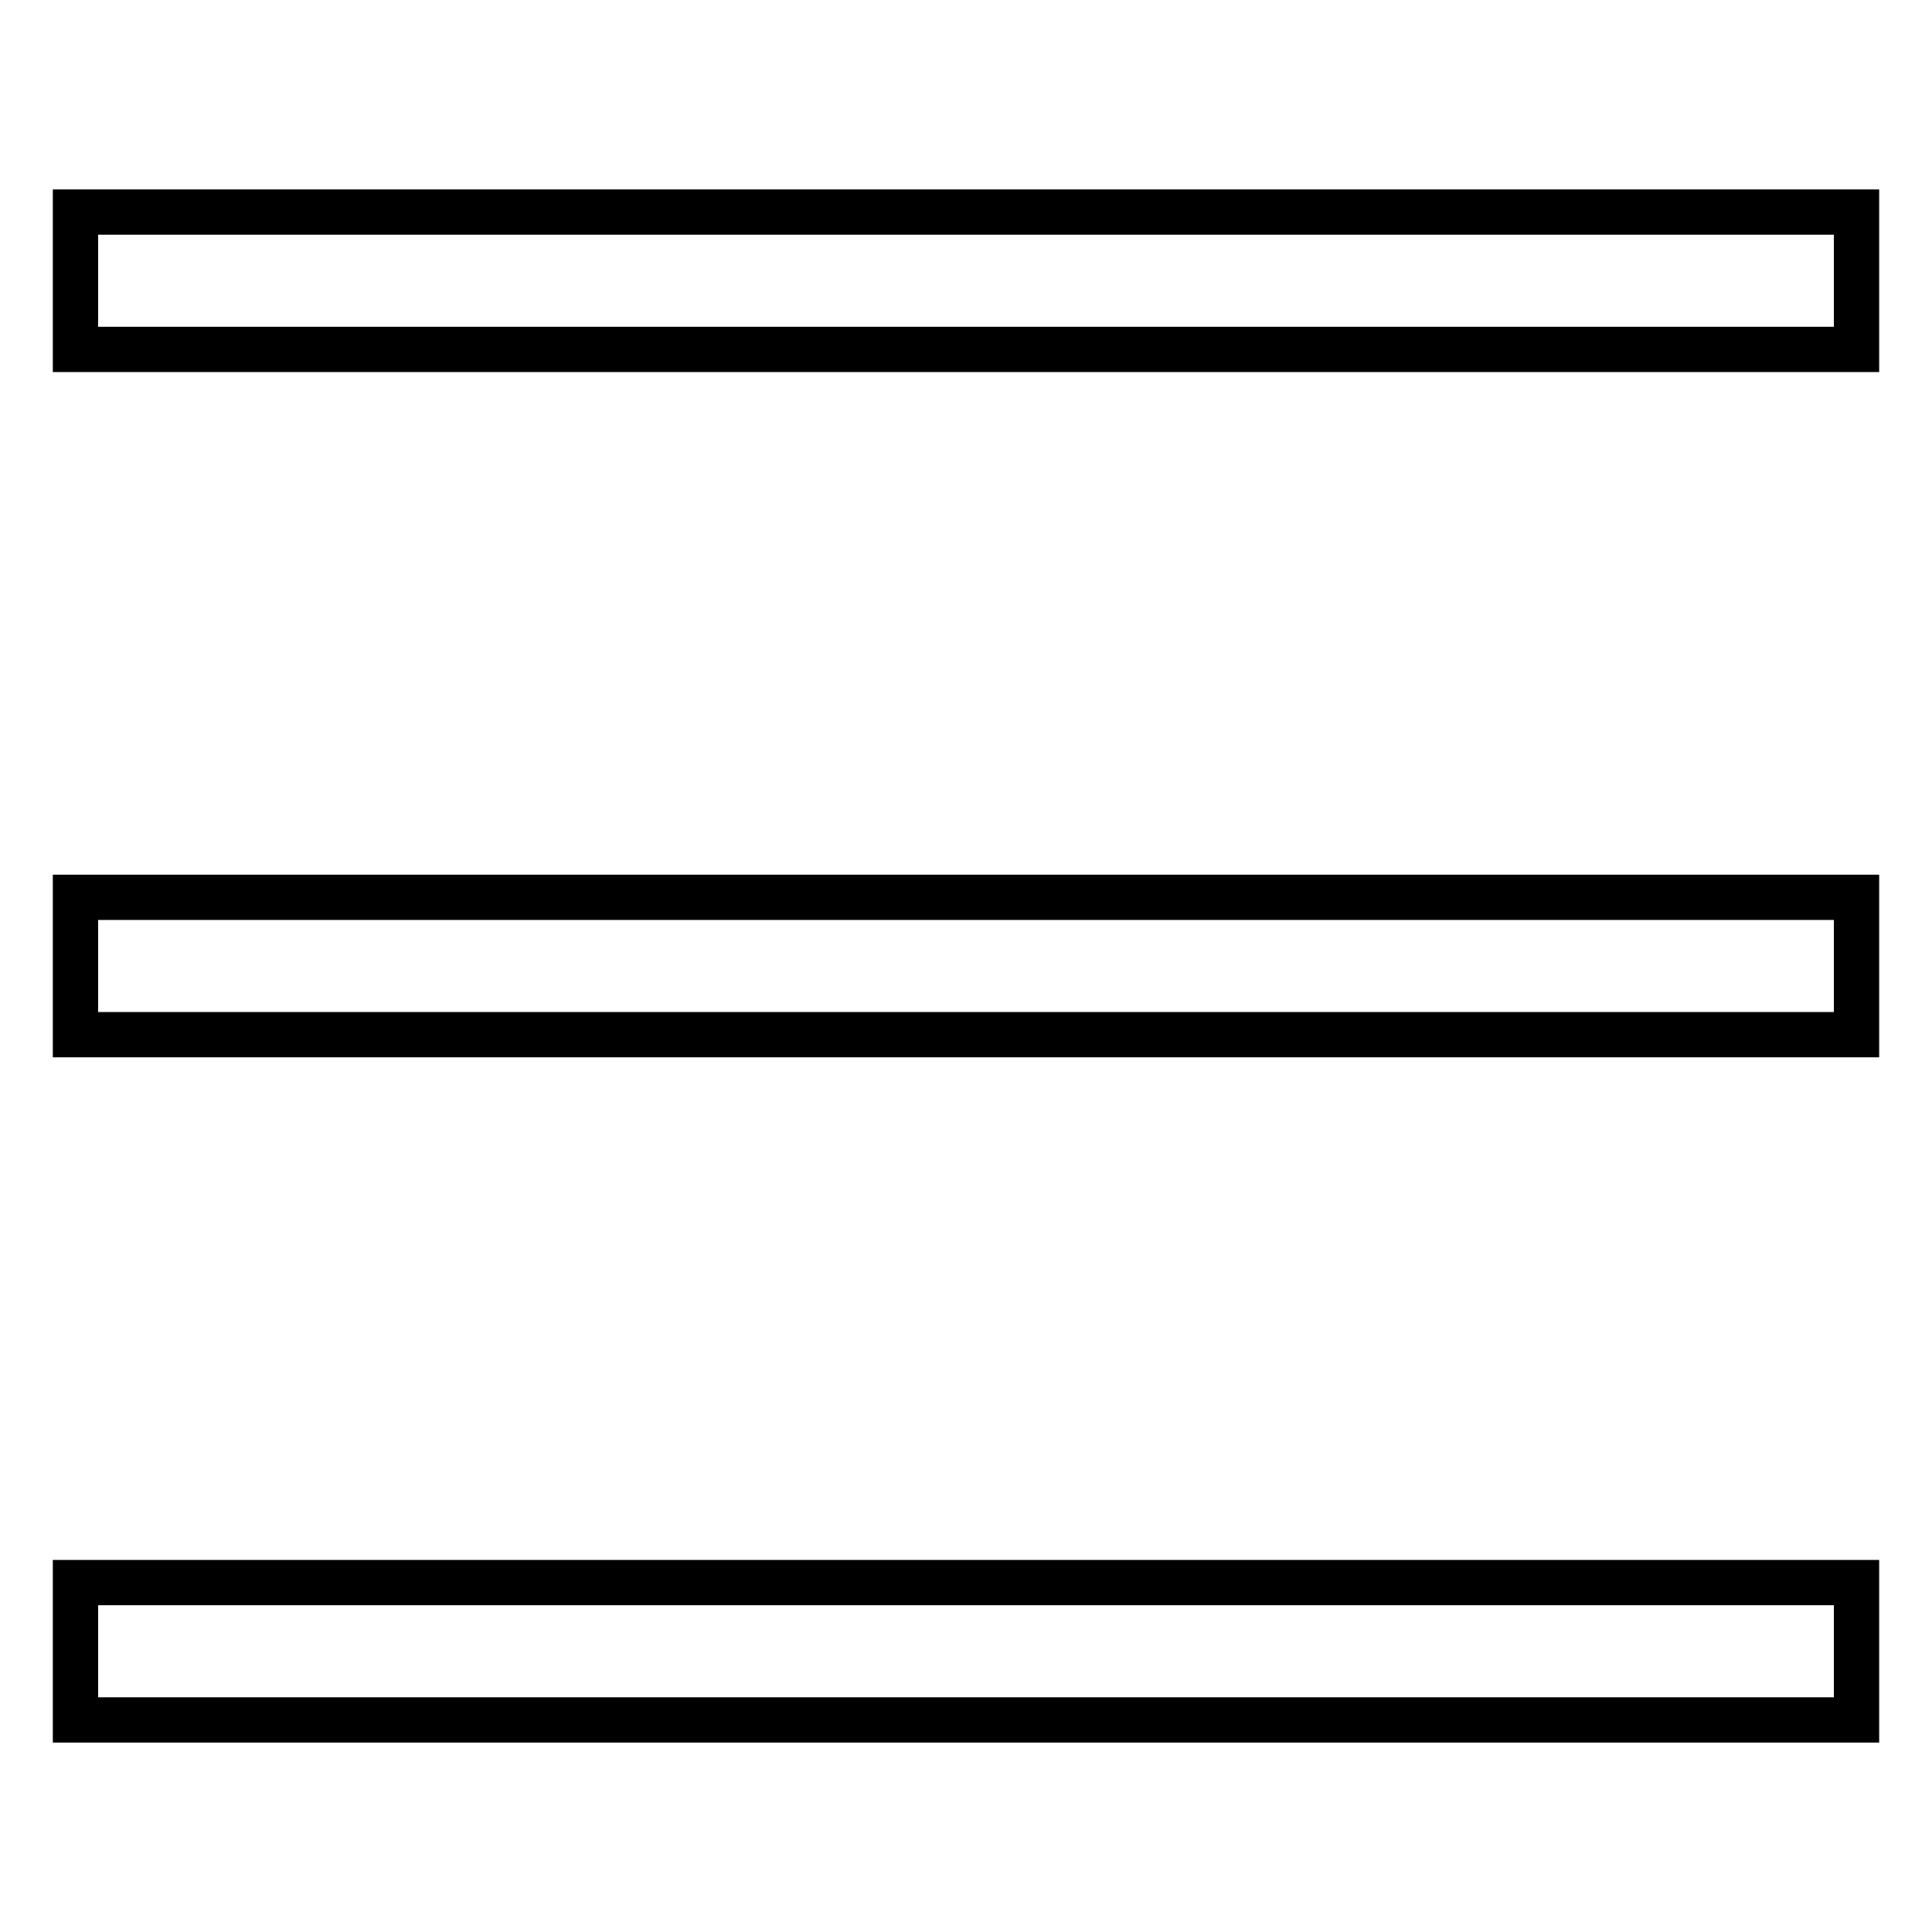
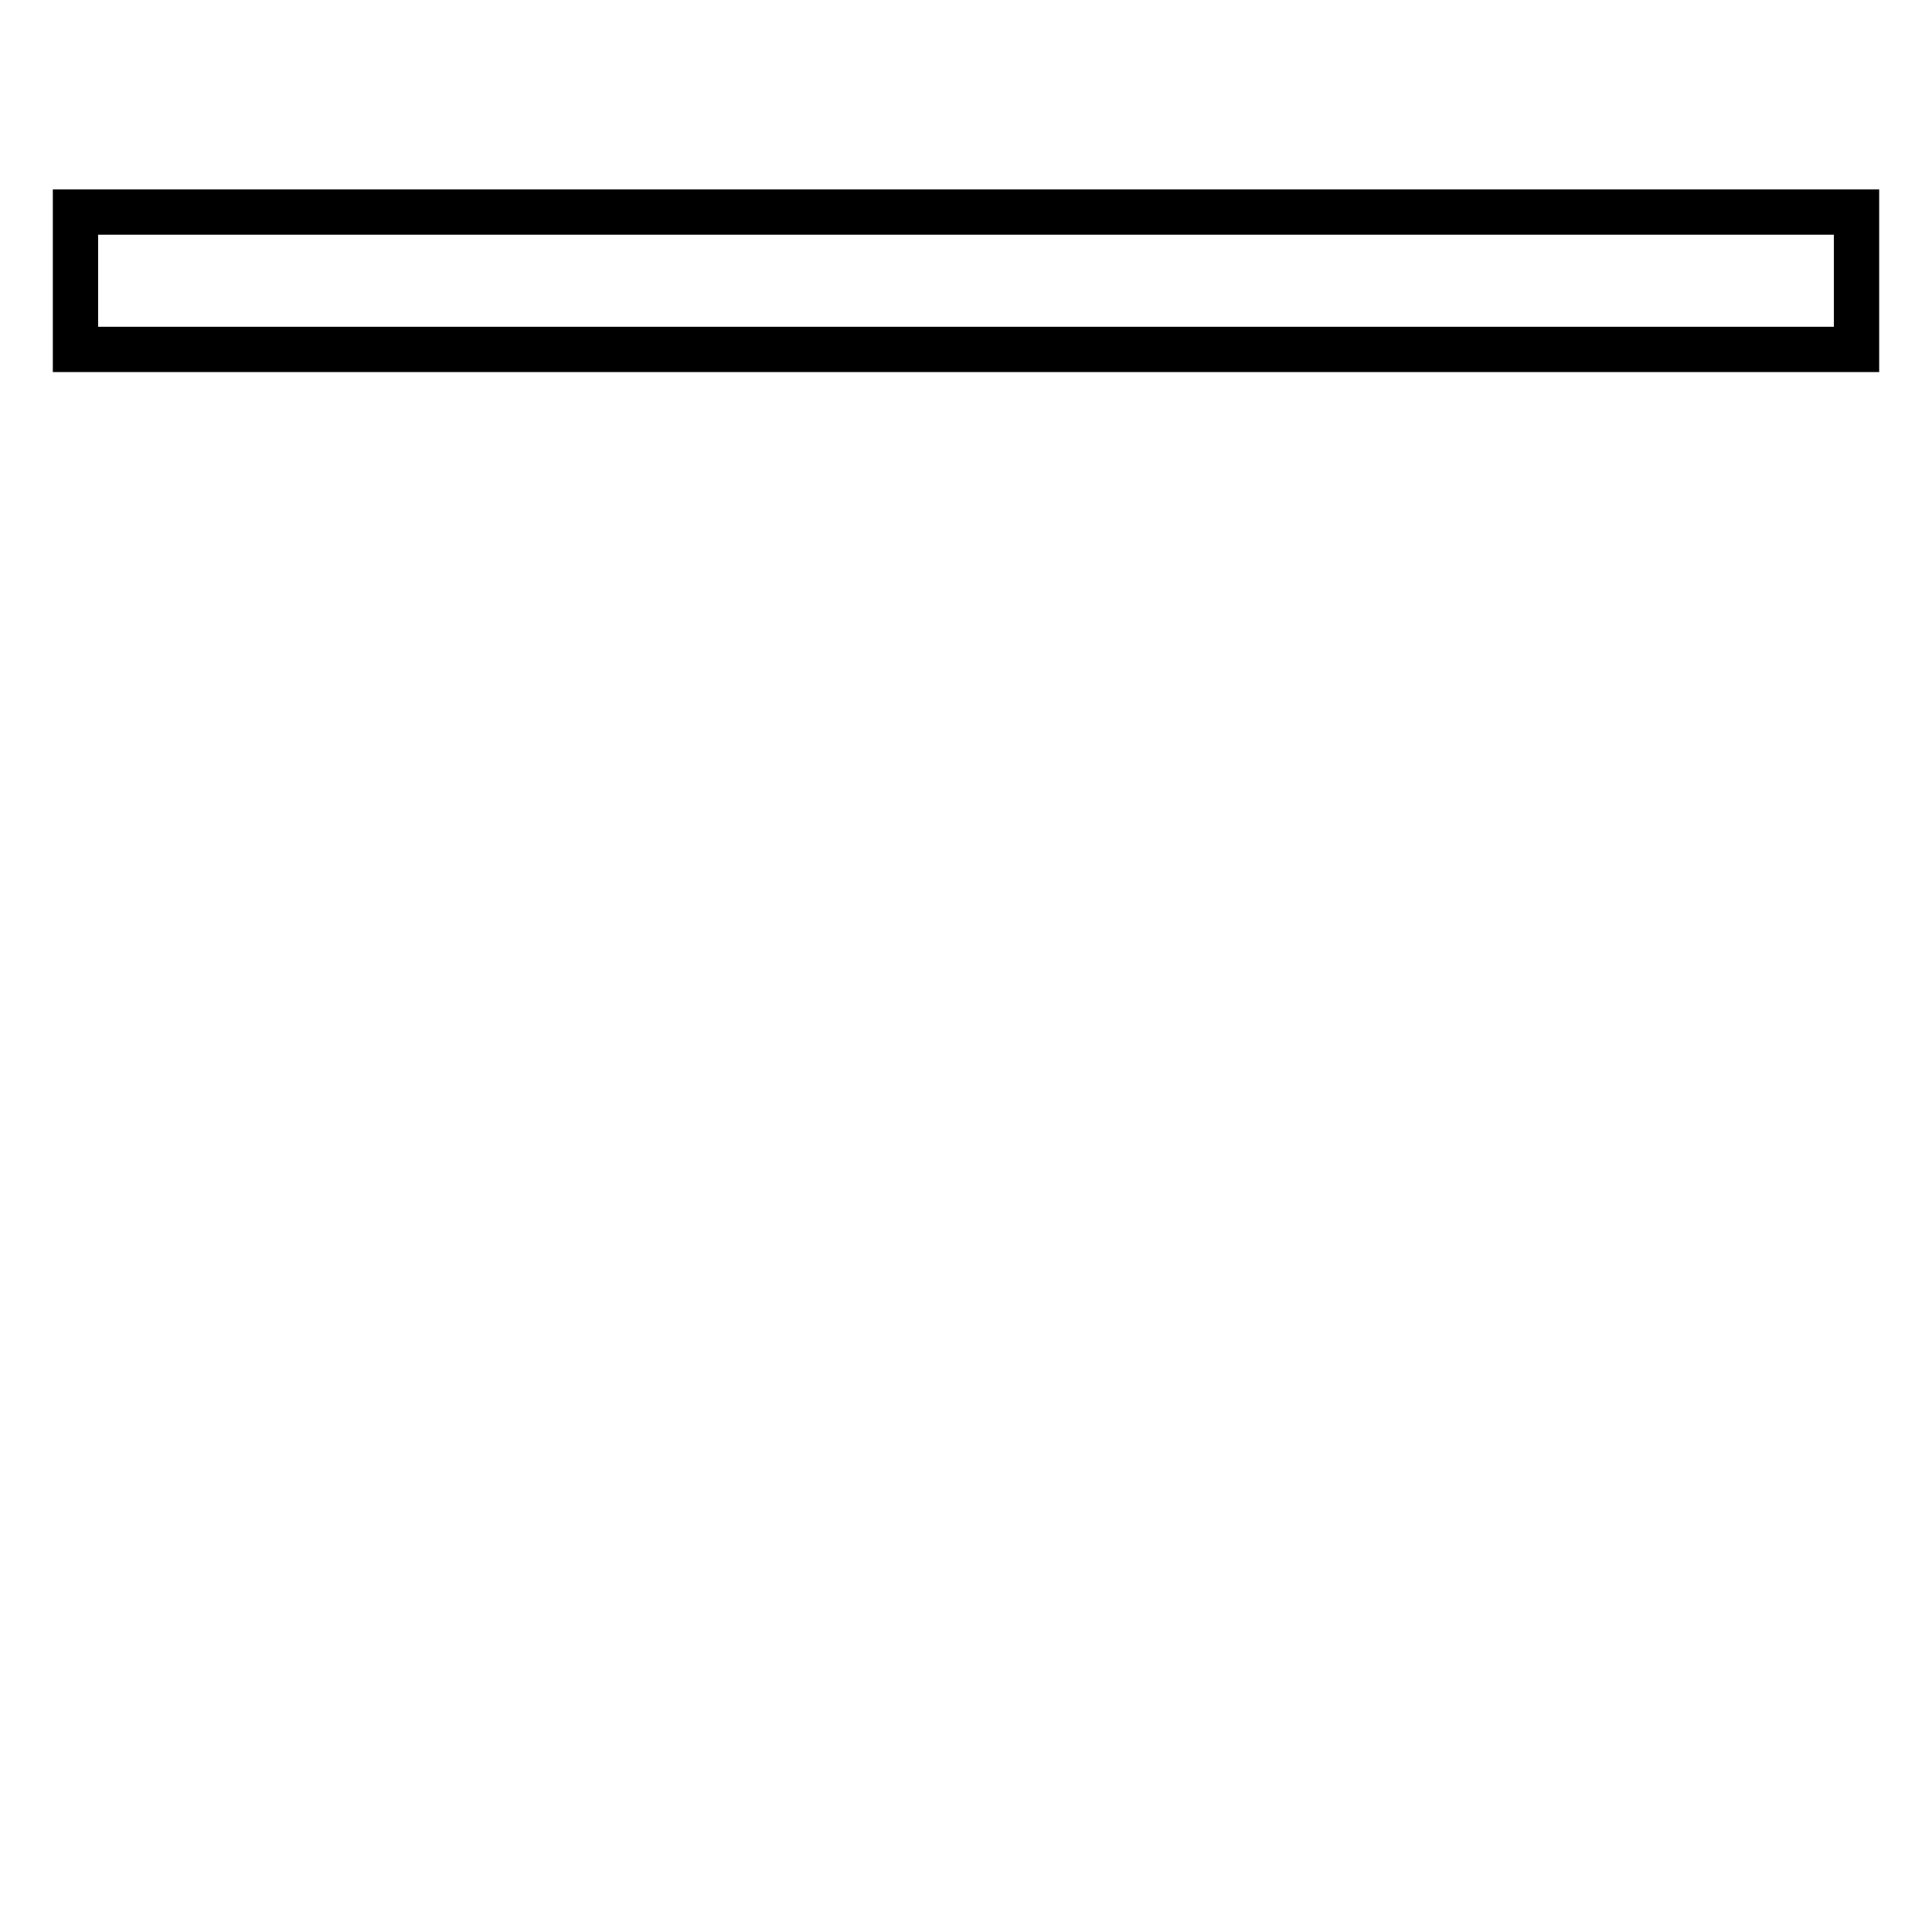
<svg xmlns="http://www.w3.org/2000/svg" version="1.1" x="0px" y="0px" viewBox="0 0 256 256" enable-background="new 0 0 256 256" xml:space="preserve">
  <g>
    <g>
      <g>
        <path stroke-width="6" fill-opacity="0" stroke="#000000" d="M10,37.2v9.1h118h118v-9.1v-9.1H128H10V37.2z" />
-         <path stroke-width="6" fill-opacity="0" stroke="#000000" d="M10,128v9.1h118h118V128v-9.1H128H10V128z" />
-         <path stroke-width="6" fill-opacity="0" stroke="#000000" d="M10,218.8v9.1h118h118v-9.1v-9.1H128H10V218.8z" />
      </g>
    </g>
  </g>
</svg>